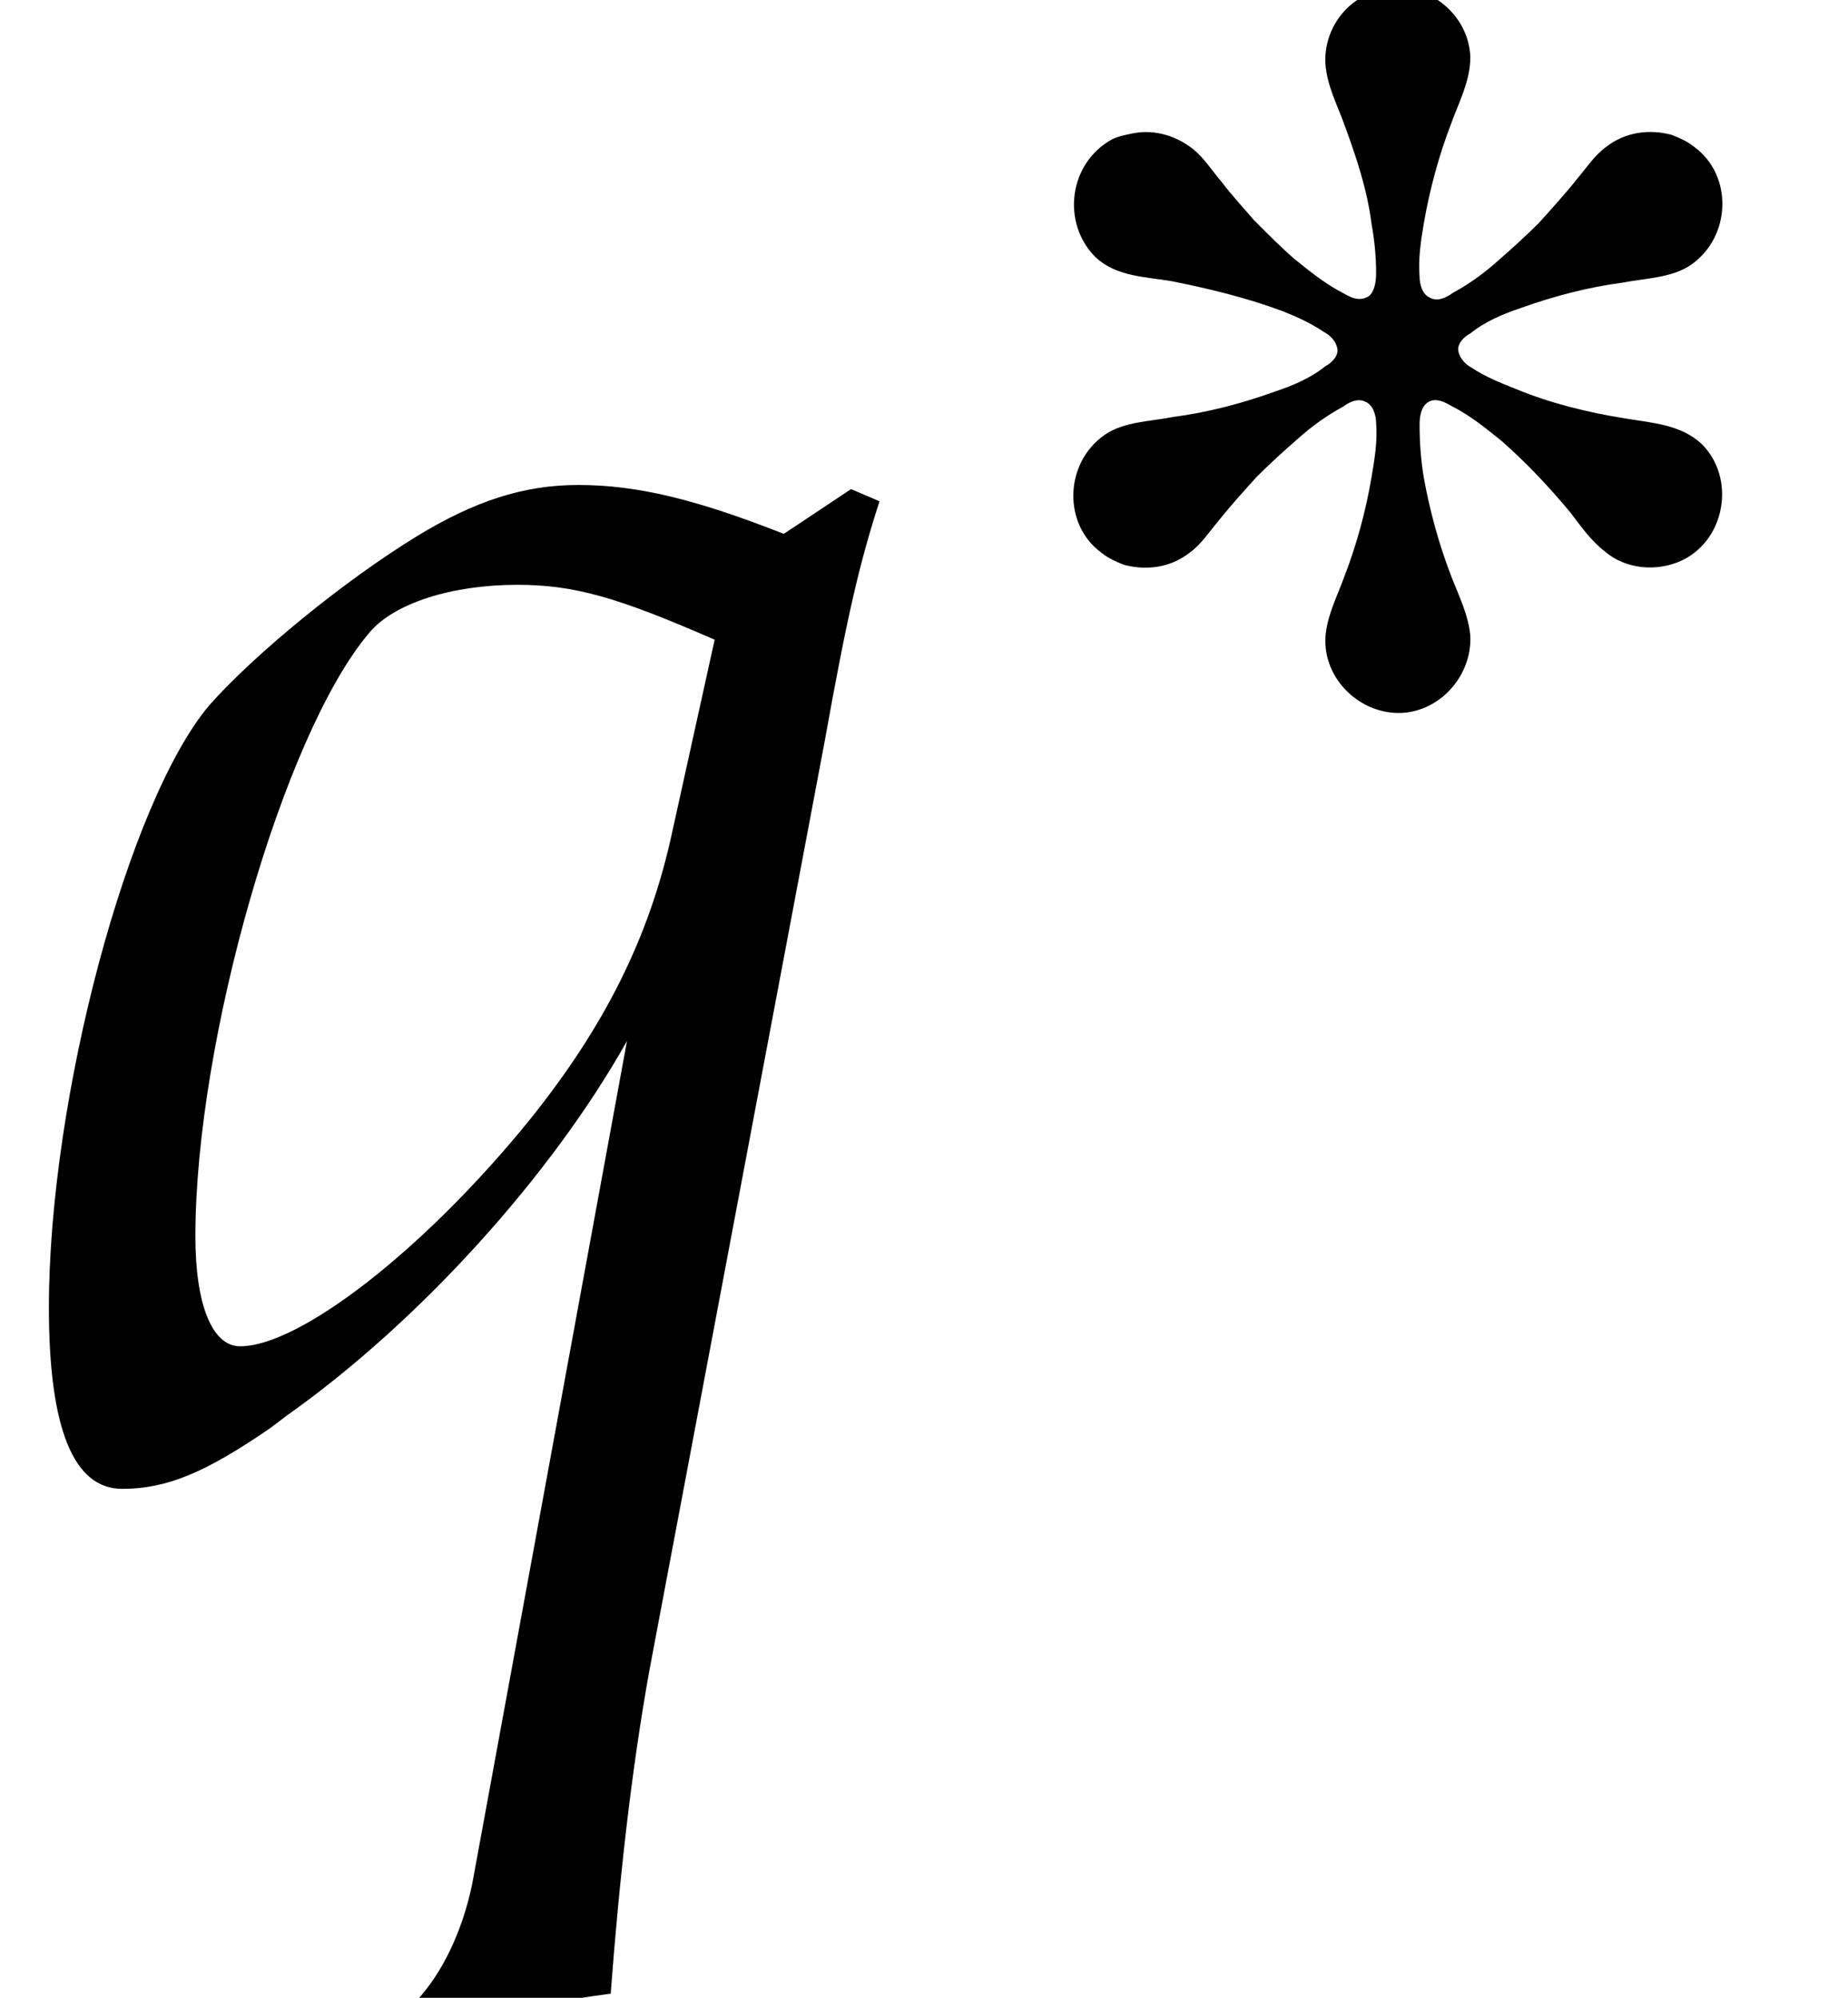
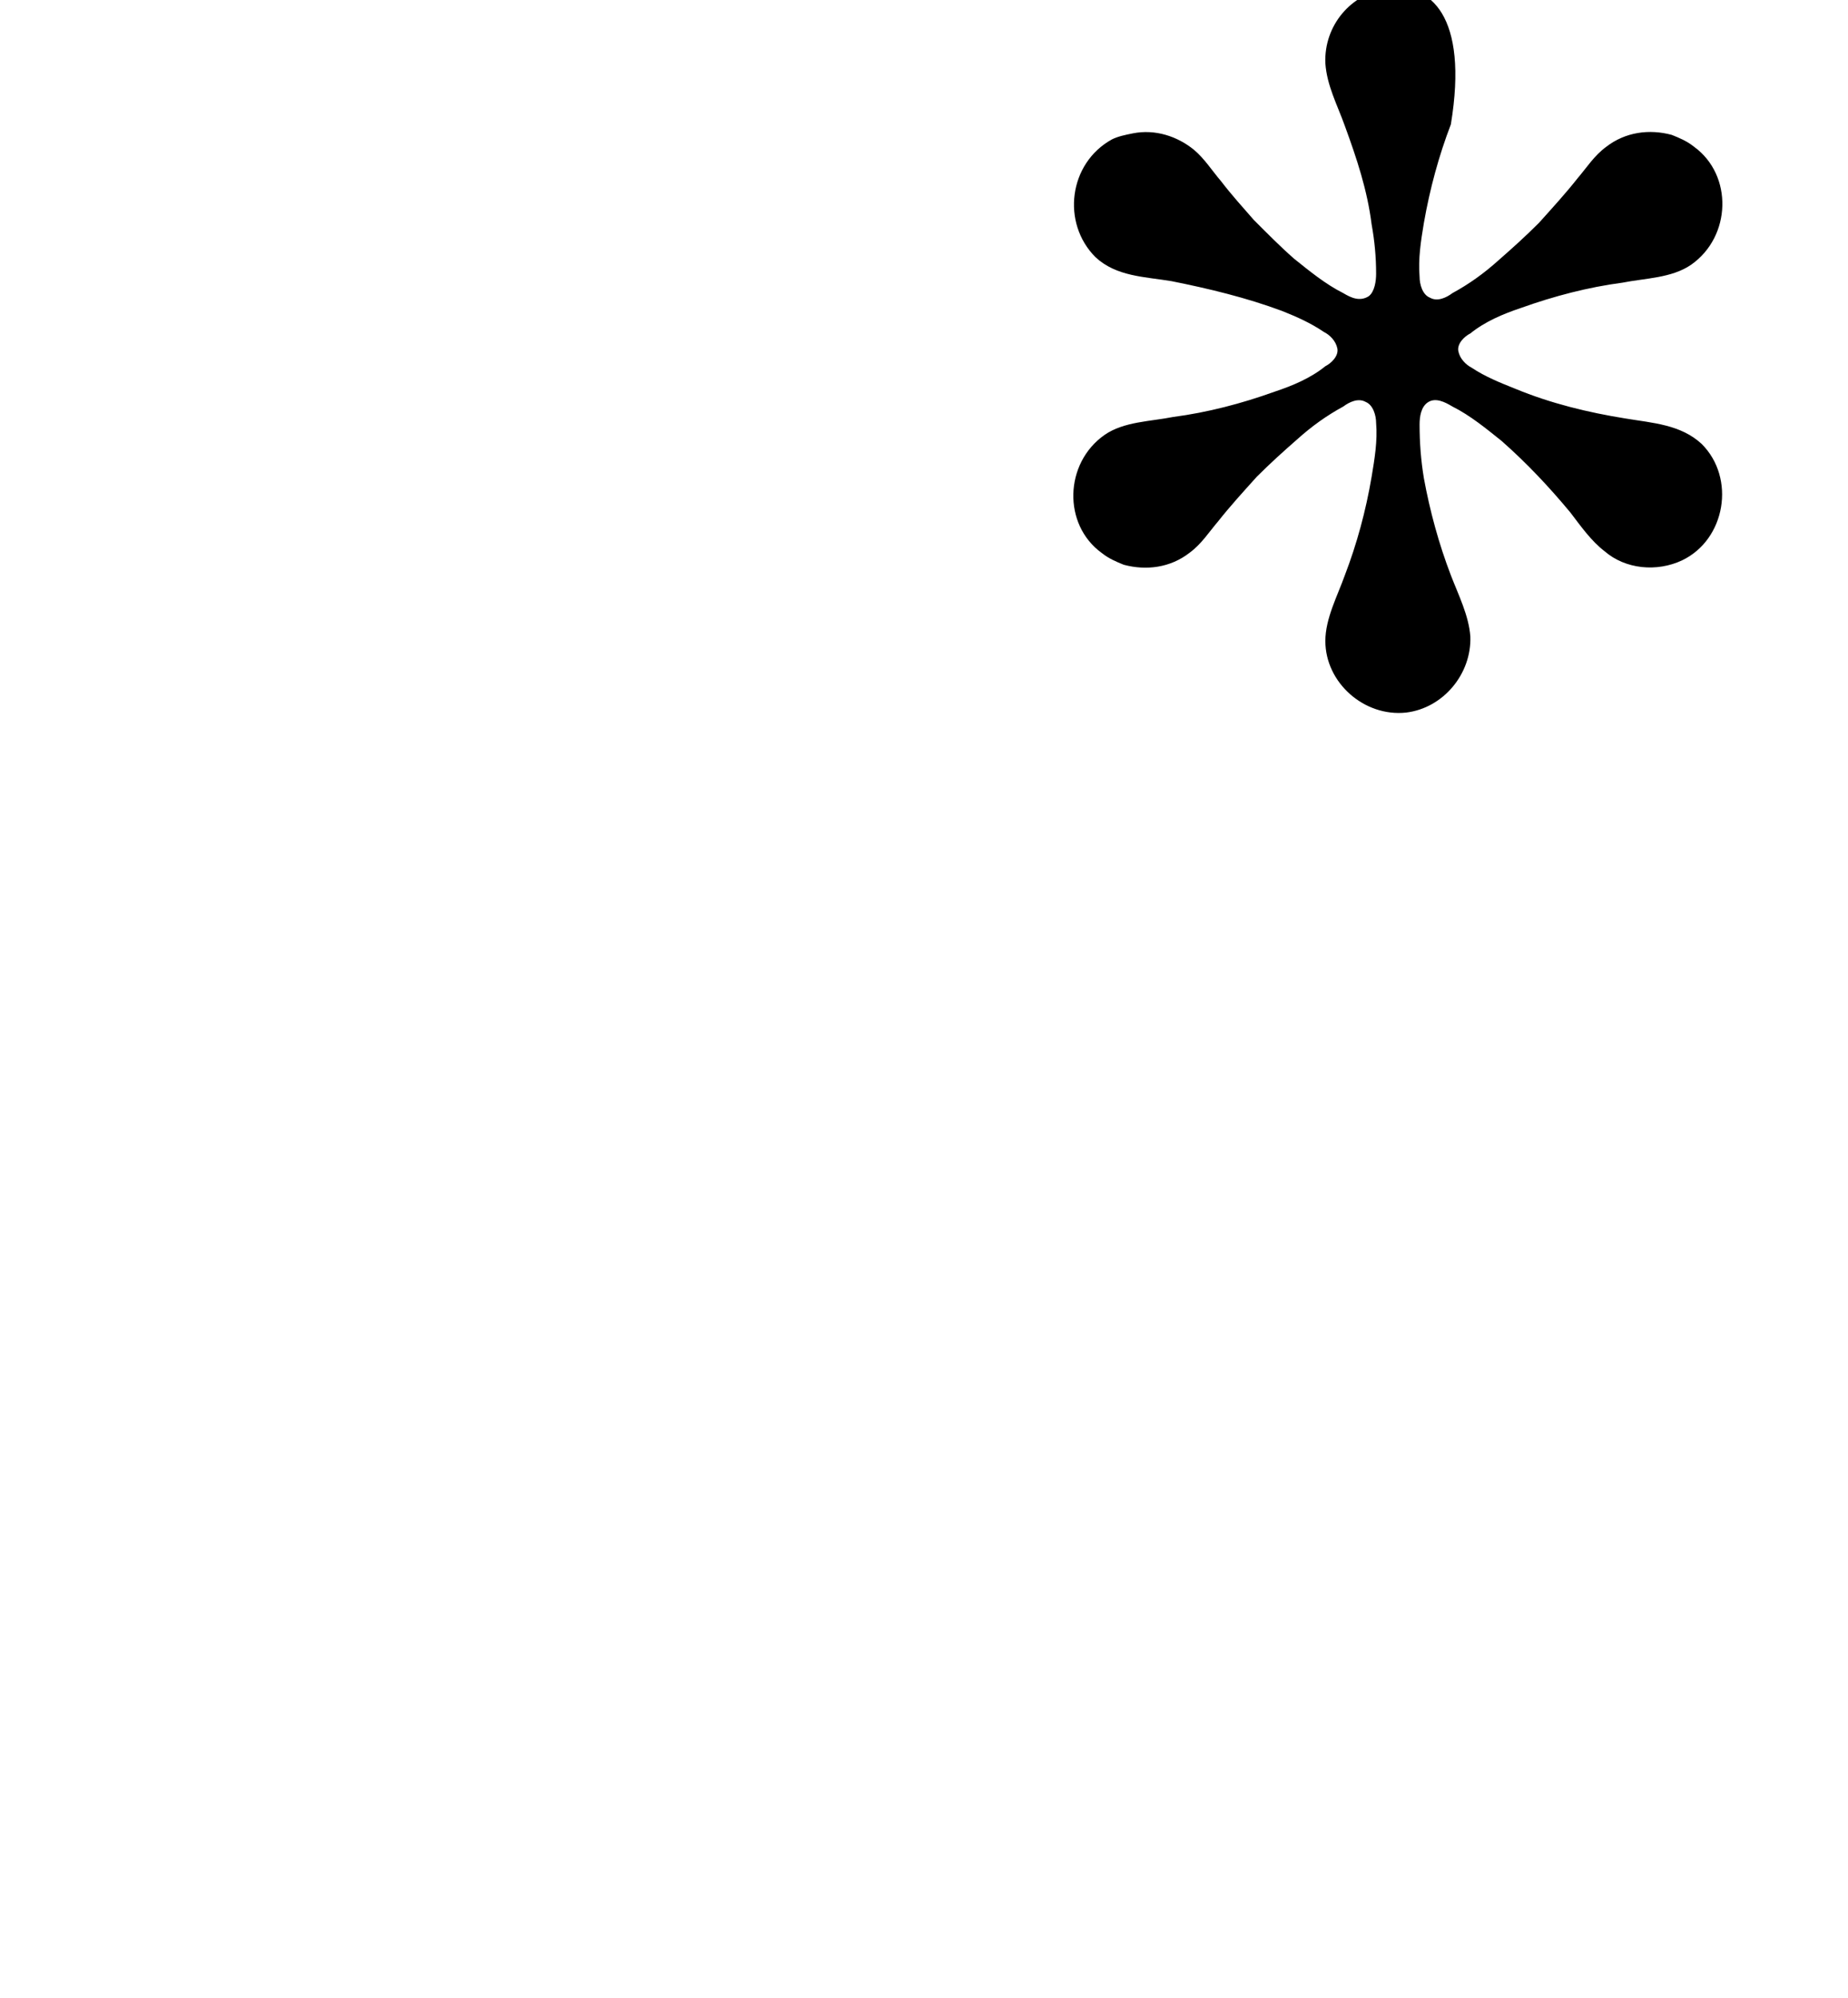
<svg xmlns="http://www.w3.org/2000/svg" xmlns:xlink="http://www.w3.org/1999/xlink" version="1.1" width="9.865pt" height="10.665pt" viewBox="70.735 60.914 9.865 10.665">
  <defs>
-     <path id="g0-6" d="M2.359-3.929C2.16-3.905 2.016-3.73 2.024-3.531C2.032-3.411 2.088-3.308 2.128-3.196C2.192-3.021 2.248-2.853 2.271-2.67C2.287-2.582 2.295-2.495 2.295-2.407C2.295-2.367 2.287-2.311 2.256-2.287C2.208-2.256 2.16-2.279 2.12-2.303C2.024-2.351 1.937-2.423 1.857-2.487C1.785-2.55 1.714-2.622 1.642-2.694C1.586-2.758 1.522-2.829 1.467-2.901C1.419-2.957 1.379-3.021 1.323-3.068C1.235-3.14 1.116-3.18 .996-3.156C.956-3.148 .917-3.14 .885-3.124C.654-2.997 .614-2.678 .797-2.495C.909-2.391 1.06-2.391 1.203-2.367C1.403-2.327 1.602-2.279 1.793-2.208C1.873-2.176 1.945-2.144 2.016-2.096C2.048-2.08 2.08-2.048 2.088-2.008S2.056-1.929 2.024-1.913C1.945-1.849 1.849-1.809 1.753-1.777C1.578-1.714 1.395-1.666 1.211-1.642C1.092-1.618 .948-1.618 .845-1.546C.63-1.395 .622-1.068 .829-.917C.869-.885 .909-.869 .948-.853C1.068-.821 1.196-.837 1.299-.917C1.363-.964 1.403-1.028 1.451-1.084C1.514-1.164 1.586-1.243 1.658-1.323C1.73-1.395 1.801-1.459 1.873-1.522C1.953-1.594 2.032-1.65 2.12-1.698C2.152-1.722 2.2-1.745 2.24-1.722C2.279-1.706 2.295-1.65 2.295-1.61C2.303-1.514 2.287-1.419 2.271-1.323C2.24-1.14 2.192-.964 2.128-.797C2.088-.685 2.024-.566 2.024-.446C2.024-.223 2.232-.04 2.455-.064C2.654-.088 2.805-.271 2.798-.47C2.79-.582 2.734-.693 2.694-.797C2.63-.964 2.582-1.14 2.55-1.315C2.534-1.411 2.527-1.506 2.527-1.602C2.527-1.642 2.534-1.698 2.574-1.722S2.662-1.722 2.702-1.698C2.798-1.65 2.885-1.578 2.965-1.514C3.1-1.395 3.22-1.267 3.332-1.132C3.387-1.06 3.443-.98 3.515-.925C3.626-.829 3.794-.813 3.929-.877C4.16-.988 4.216-1.315 4.033-1.498C3.921-1.602 3.77-1.61 3.626-1.634C3.427-1.666 3.228-1.714 3.037-1.793C2.957-1.825 2.877-1.857 2.805-1.905C2.774-1.921 2.742-1.953 2.734-1.993S2.766-2.072 2.798-2.088C2.877-2.152 2.973-2.192 3.068-2.224C3.244-2.287 3.427-2.335 3.61-2.359C3.73-2.383 3.873-2.383 3.977-2.455C4.192-2.606 4.2-2.933 3.993-3.084C3.953-3.116 3.913-3.132 3.873-3.148C3.754-3.18 3.626-3.164 3.523-3.084C3.459-3.037 3.419-2.973 3.371-2.917C3.308-2.837 3.236-2.758 3.164-2.678C3.092-2.606 3.021-2.542 2.949-2.479C2.869-2.407 2.79-2.351 2.702-2.303C2.67-2.279 2.622-2.256 2.582-2.279C2.542-2.295 2.527-2.351 2.527-2.391C2.519-2.487 2.534-2.582 2.55-2.678C2.582-2.861 2.63-3.037 2.694-3.204C2.734-3.316 2.798-3.435 2.798-3.563C2.79-3.786 2.582-3.961 2.359-3.929Z" />
-     <path id="g3-113" d="M4.184-4.978C3.717-5.162 3.402-5.239 3.087-5.239C2.793-5.239 2.532-5.152 2.228-4.967C1.837-4.728 1.359-4.336 1.119-4.065C.685-3.554 .261-1.967 .261-.848C.261-.206 .391 .12 .652 .12C.891 .12 1.098 .033 1.445-.206L1.532-.272C2.239-.772 2.945-1.554 3.347-2.271L2.521 2.228C2.467 2.489 2.358 2.706 2.228 2.848L2.326 3C2.663 2.913 3 2.848 3.26 2.815C3.304 2.228 3.369 1.63 3.467 1.087L4.402-3.869C4.521-4.532 4.586-4.815 4.695-5.152L4.543-5.217L4.184-4.978ZM3.587-3.38C3.467-2.826 3.228-2.348 2.826-1.848C2.261-1.152 1.598-.641 1.282-.641C1.13-.641 1.043-.869 1.043-1.228C1.043-2.271 1.511-3.902 1.967-4.445C2.098-4.608 2.413-4.706 2.761-4.706C3.065-4.706 3.293-4.641 3.815-4.413L3.587-3.38Z" />
+     <path id="g0-6" d="M2.359-3.929C2.16-3.905 2.016-3.73 2.024-3.531C2.032-3.411 2.088-3.308 2.128-3.196C2.192-3.021 2.248-2.853 2.271-2.67C2.287-2.582 2.295-2.495 2.295-2.407C2.295-2.367 2.287-2.311 2.256-2.287C2.208-2.256 2.16-2.279 2.12-2.303C2.024-2.351 1.937-2.423 1.857-2.487C1.785-2.55 1.714-2.622 1.642-2.694C1.586-2.758 1.522-2.829 1.467-2.901C1.419-2.957 1.379-3.021 1.323-3.068C1.235-3.14 1.116-3.18 .996-3.156C.956-3.148 .917-3.14 .885-3.124C.654-2.997 .614-2.678 .797-2.495C.909-2.391 1.06-2.391 1.203-2.367C1.403-2.327 1.602-2.279 1.793-2.208C1.873-2.176 1.945-2.144 2.016-2.096C2.048-2.08 2.08-2.048 2.088-2.008S2.056-1.929 2.024-1.913C1.945-1.849 1.849-1.809 1.753-1.777C1.578-1.714 1.395-1.666 1.211-1.642C1.092-1.618 .948-1.618 .845-1.546C.63-1.395 .622-1.068 .829-.917C.869-.885 .909-.869 .948-.853C1.068-.821 1.196-.837 1.299-.917C1.363-.964 1.403-1.028 1.451-1.084C1.514-1.164 1.586-1.243 1.658-1.323C1.73-1.395 1.801-1.459 1.873-1.522C1.953-1.594 2.032-1.65 2.12-1.698C2.152-1.722 2.2-1.745 2.24-1.722C2.279-1.706 2.295-1.65 2.295-1.61C2.303-1.514 2.287-1.419 2.271-1.323C2.24-1.14 2.192-.964 2.128-.797C2.088-.685 2.024-.566 2.024-.446C2.024-.223 2.232-.04 2.455-.064C2.654-.088 2.805-.271 2.798-.47C2.79-.582 2.734-.693 2.694-.797C2.63-.964 2.582-1.14 2.55-1.315C2.534-1.411 2.527-1.506 2.527-1.602C2.527-1.642 2.534-1.698 2.574-1.722S2.662-1.722 2.702-1.698C2.798-1.65 2.885-1.578 2.965-1.514C3.1-1.395 3.22-1.267 3.332-1.132C3.387-1.06 3.443-.98 3.515-.925C3.626-.829 3.794-.813 3.929-.877C4.16-.988 4.216-1.315 4.033-1.498C3.921-1.602 3.77-1.61 3.626-1.634C3.427-1.666 3.228-1.714 3.037-1.793C2.957-1.825 2.877-1.857 2.805-1.905C2.774-1.921 2.742-1.953 2.734-1.993S2.766-2.072 2.798-2.088C2.877-2.152 2.973-2.192 3.068-2.224C3.244-2.287 3.427-2.335 3.61-2.359C3.73-2.383 3.873-2.383 3.977-2.455C4.192-2.606 4.2-2.933 3.993-3.084C3.953-3.116 3.913-3.132 3.873-3.148C3.754-3.18 3.626-3.164 3.523-3.084C3.459-3.037 3.419-2.973 3.371-2.917C3.308-2.837 3.236-2.758 3.164-2.678C3.092-2.606 3.021-2.542 2.949-2.479C2.869-2.407 2.79-2.351 2.702-2.303C2.67-2.279 2.622-2.256 2.582-2.279C2.542-2.295 2.527-2.351 2.527-2.391C2.519-2.487 2.534-2.582 2.55-2.678C2.582-2.861 2.63-3.037 2.694-3.204C2.79-3.786 2.582-3.961 2.359-3.929Z" />
  </defs>
  <g id="page1">
    <use x="70.735" y="68.742" xlink:href="#g3-113" />
    <use x="75.786" y="64.782" xlink:href="#g0-6" />
  </g>
</svg>